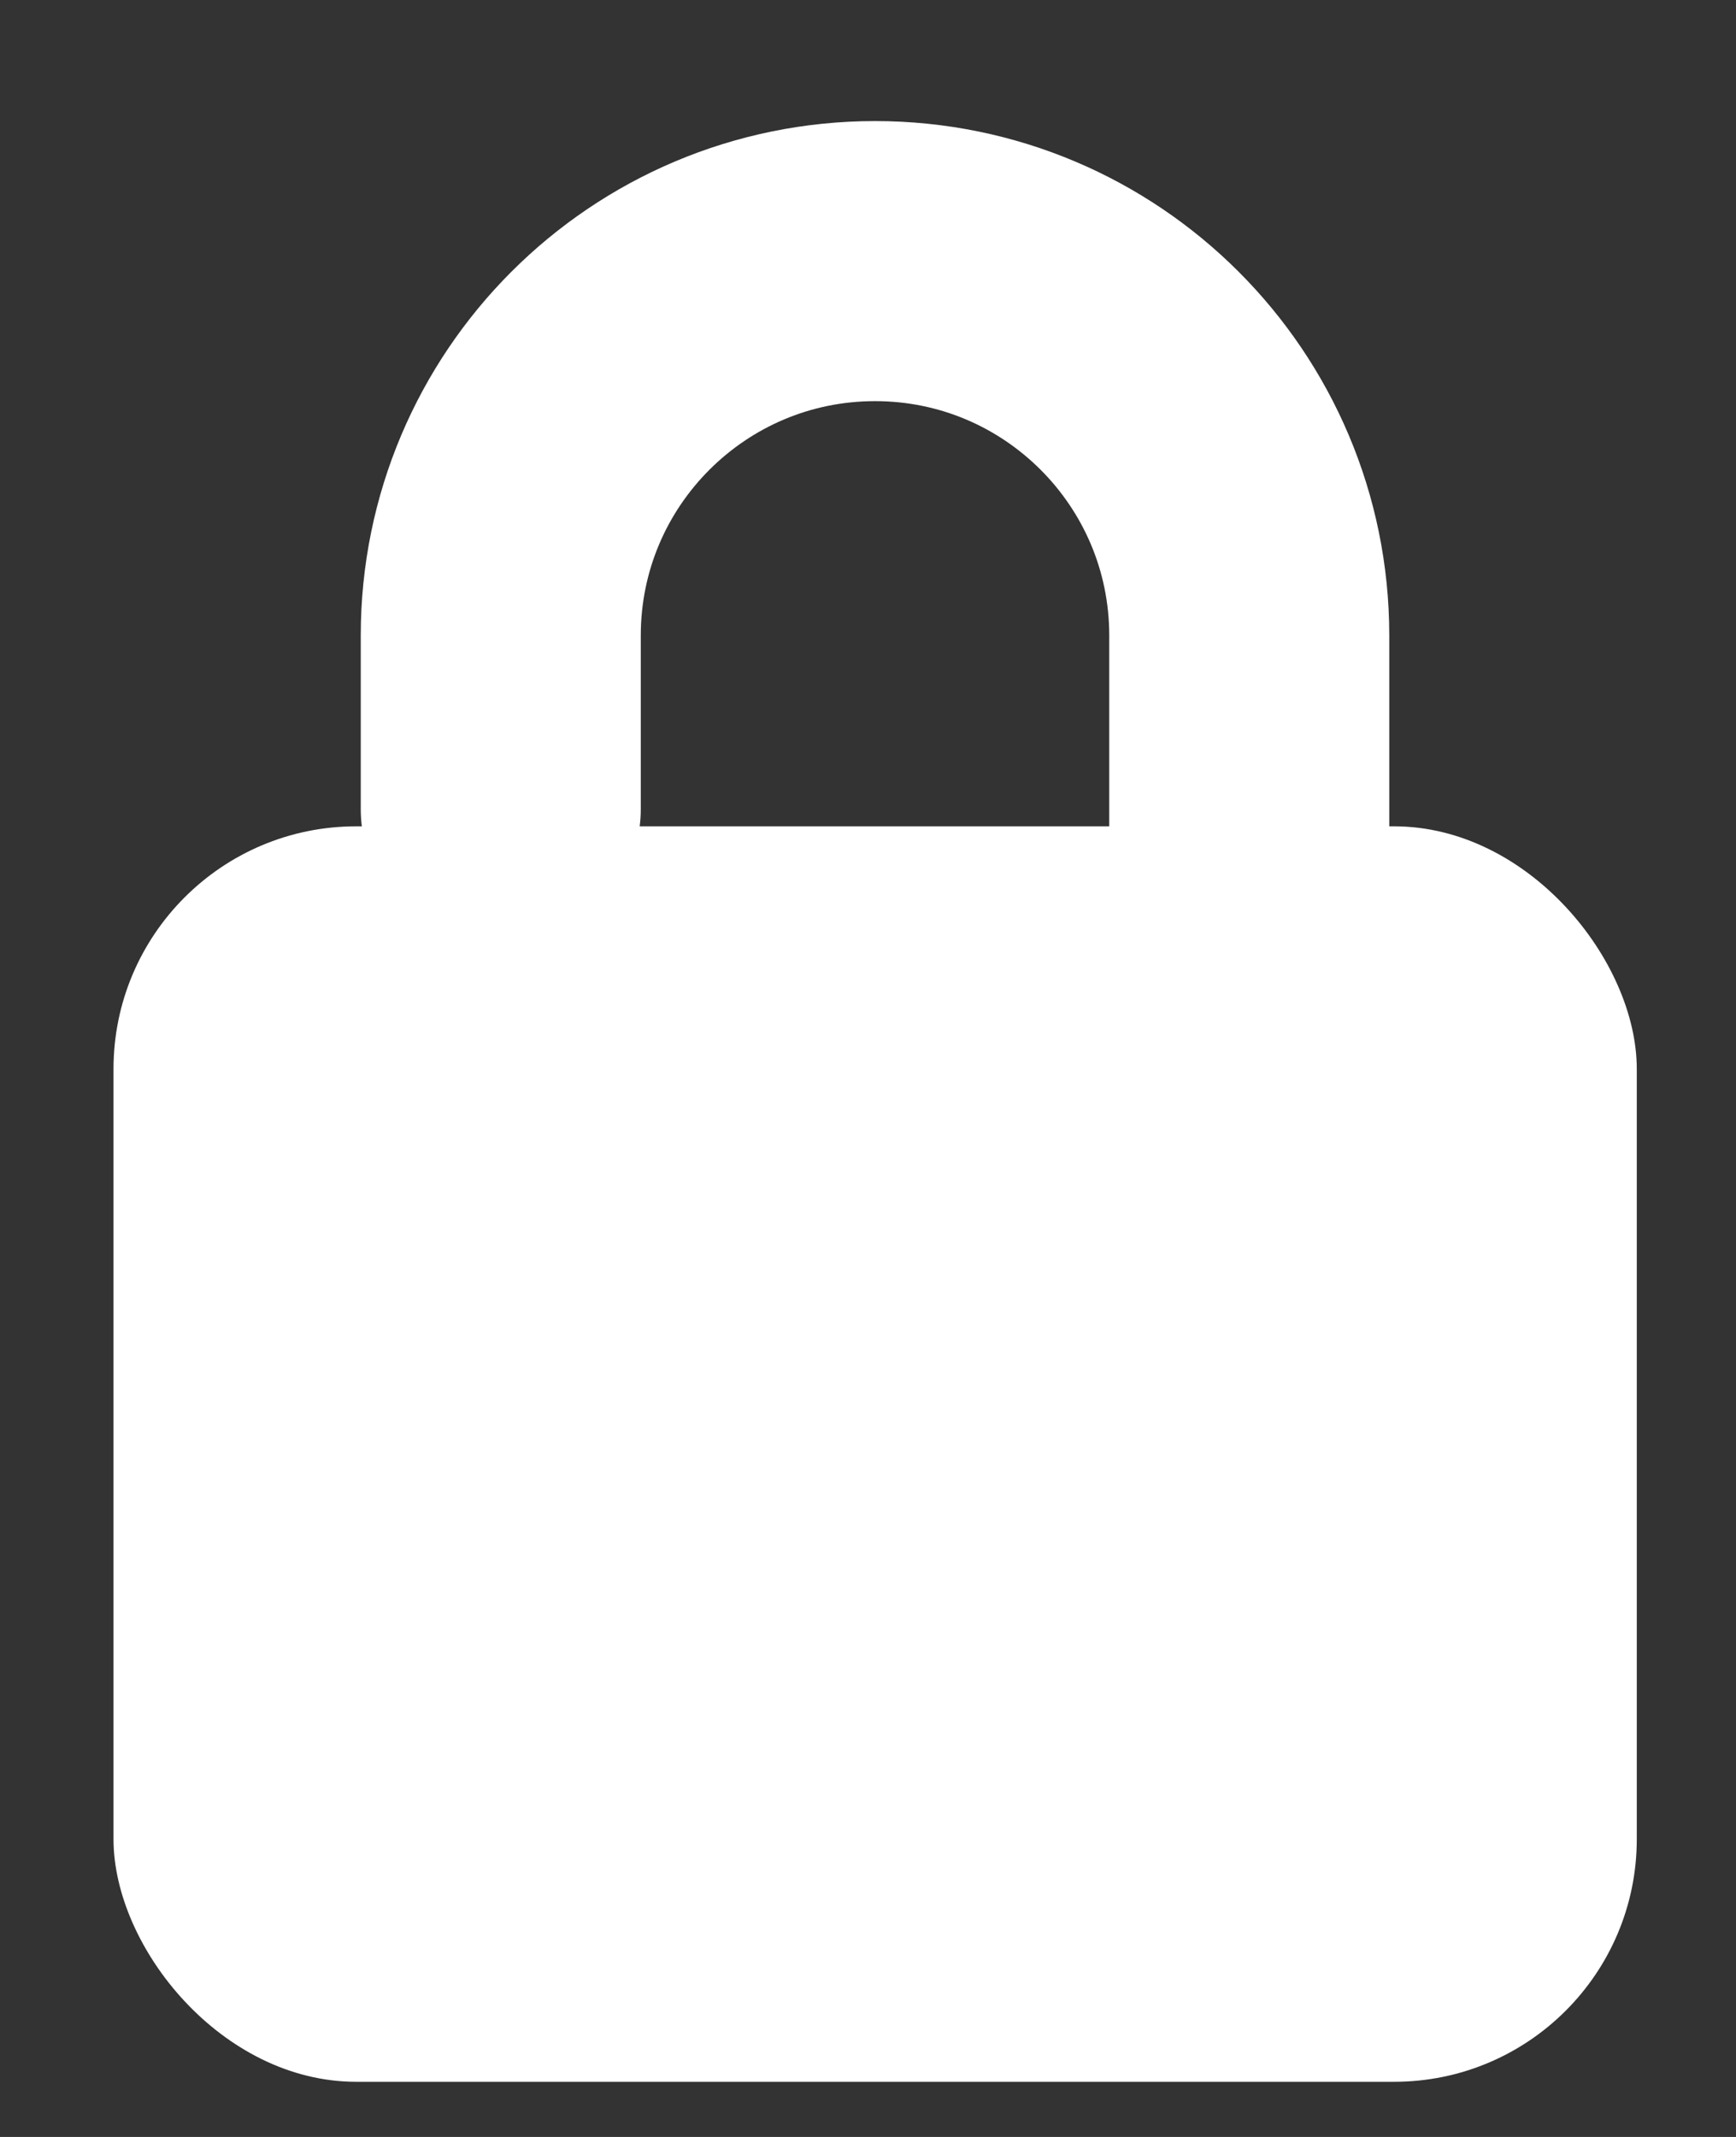
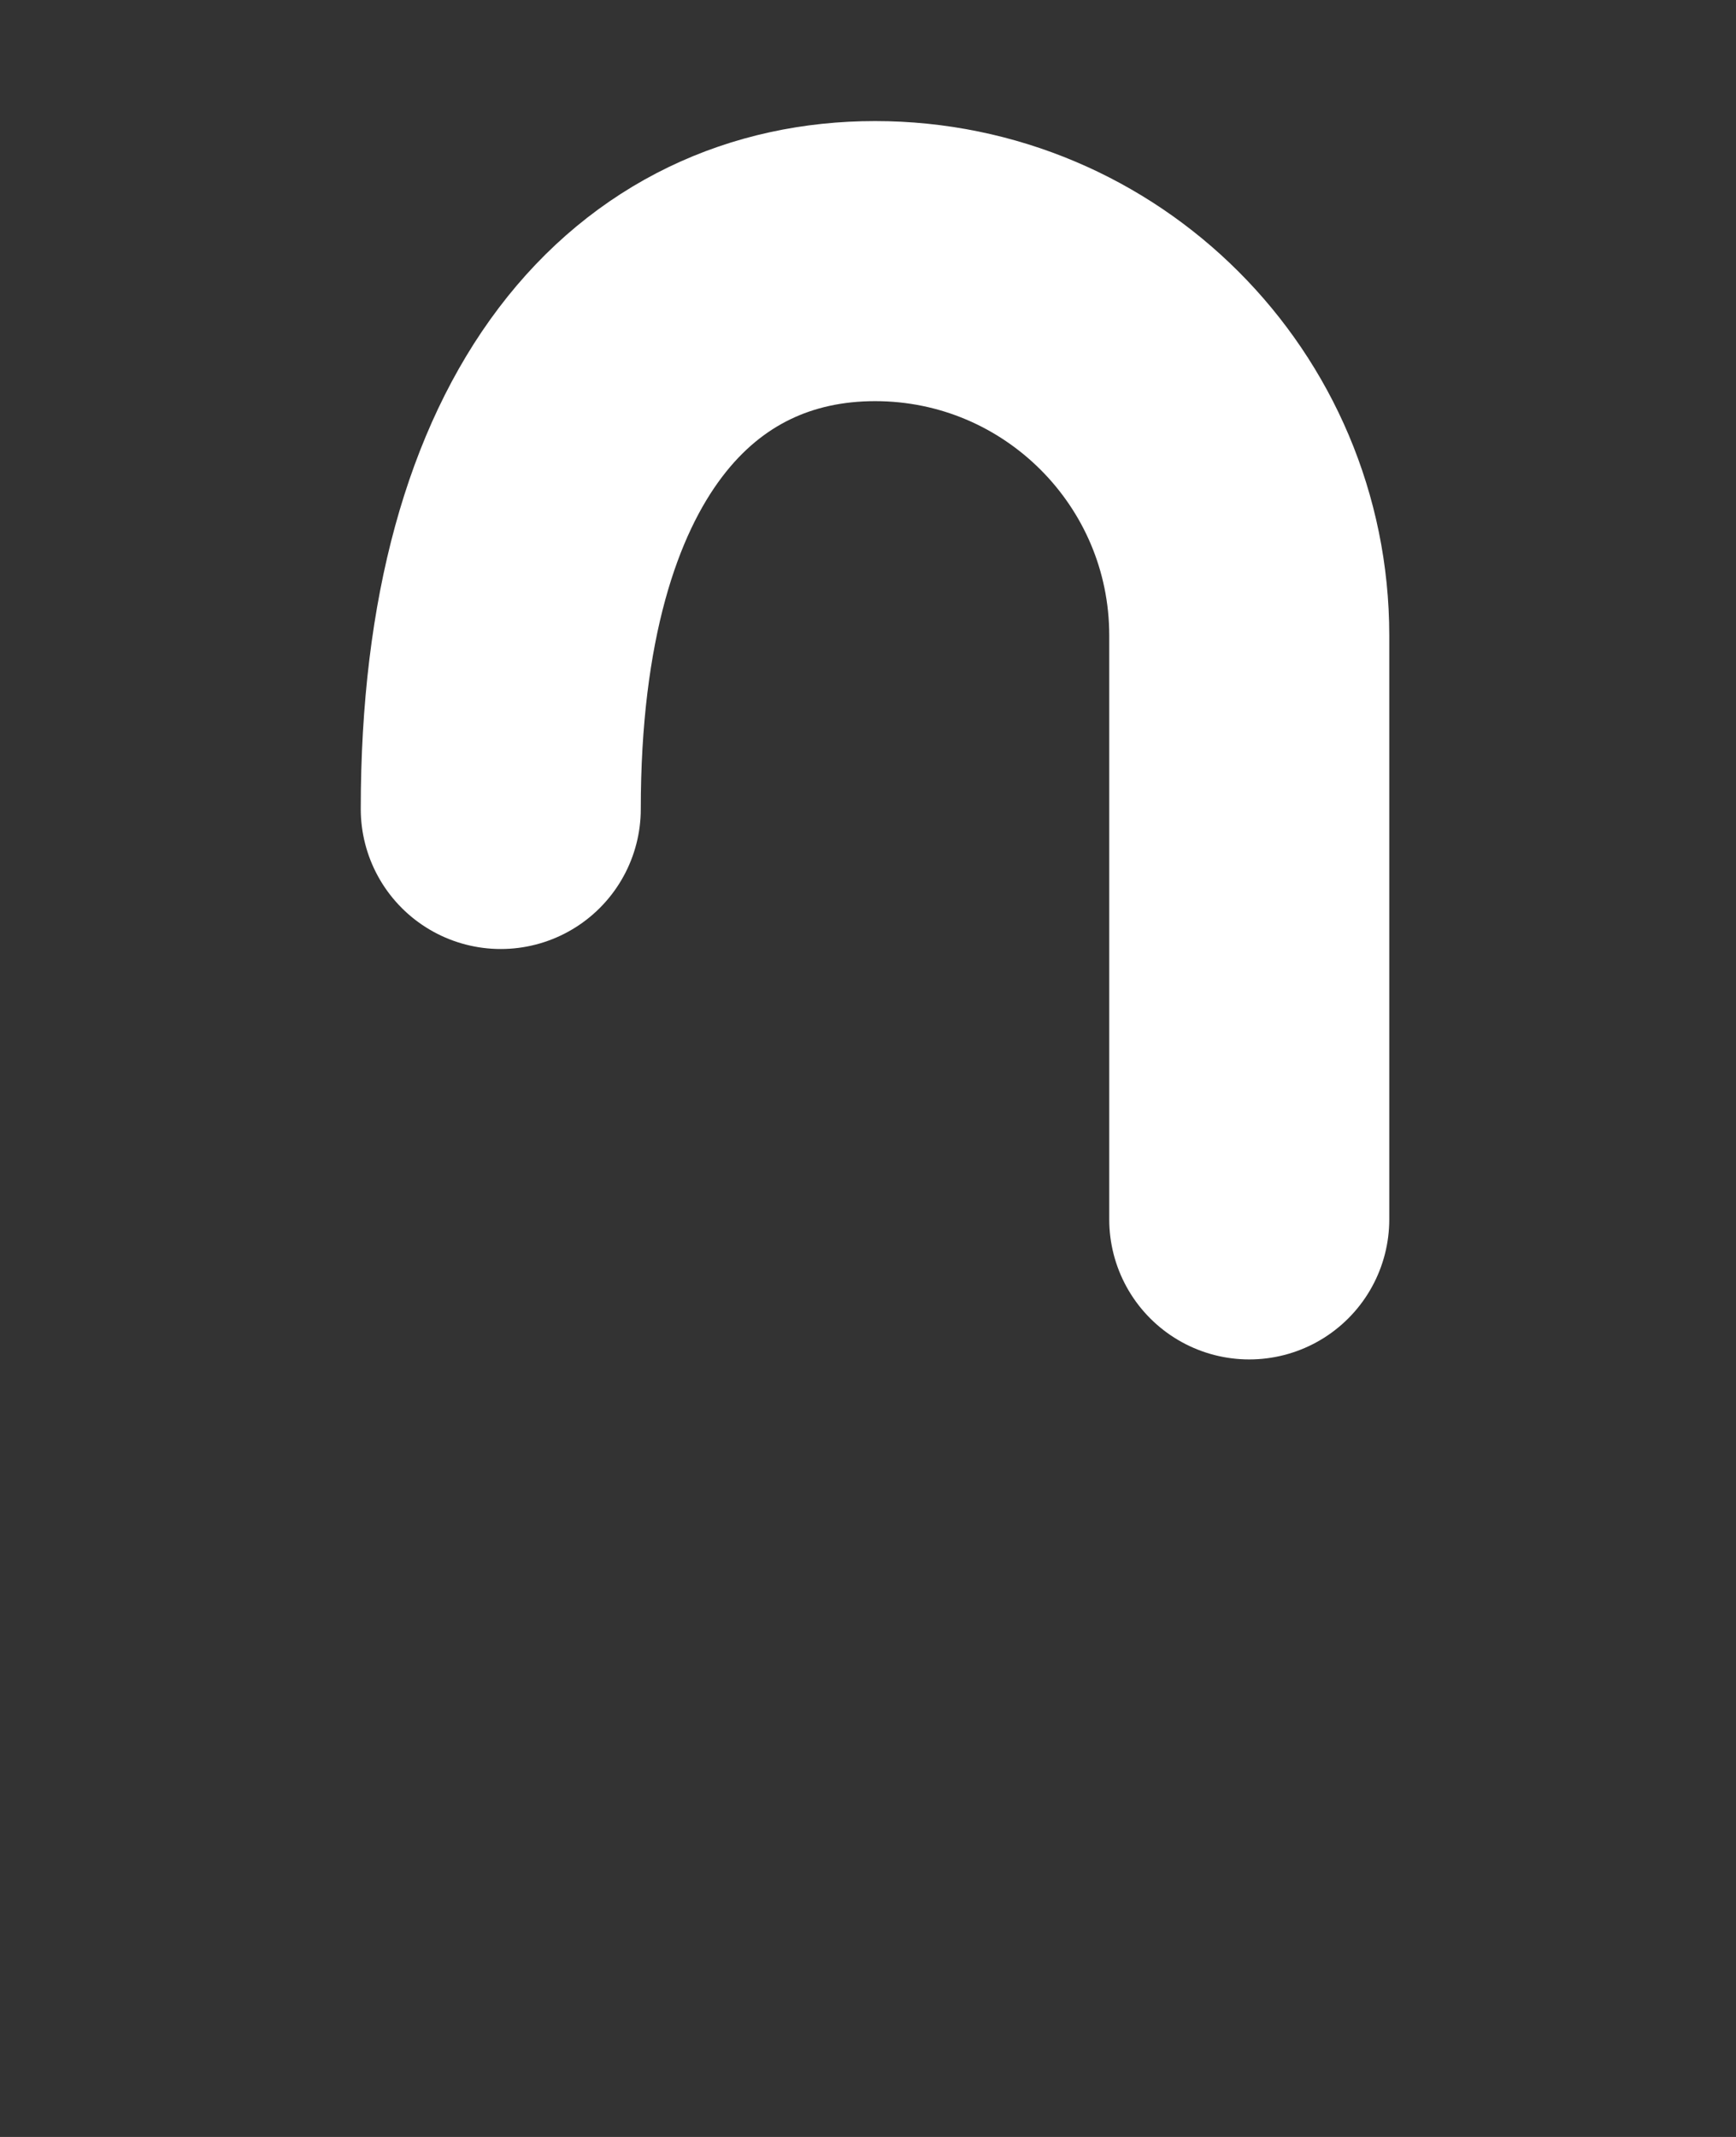
<svg xmlns="http://www.w3.org/2000/svg" width="13" height="16" viewBox="0 0 13 16" fill="none">
  <rect x="0" y="0" width="13" height="16" fill="#333333" stroke="none" />
-   <rect x="0.85" y="6.187" width="11.407" height="9.4" rx="1.817" fill="#FFFFFF" />
-   <path d="M3.75 6.057L3.75 4.758C3.75 3.21 5.005 1.955 6.553 1.955V1.955C8.1 1.955 9.355 3.21 9.355 4.758V9.13" stroke="#FFFFFF" stroke-width="2.097" stroke-linecap="round" />
+   <path d="M3.75 6.057C3.75 3.21 5.005 1.955 6.553 1.955V1.955C8.1 1.955 9.355 3.21 9.355 4.758V9.13" stroke="#FFFFFF" stroke-width="2.097" stroke-linecap="round" />
</svg>